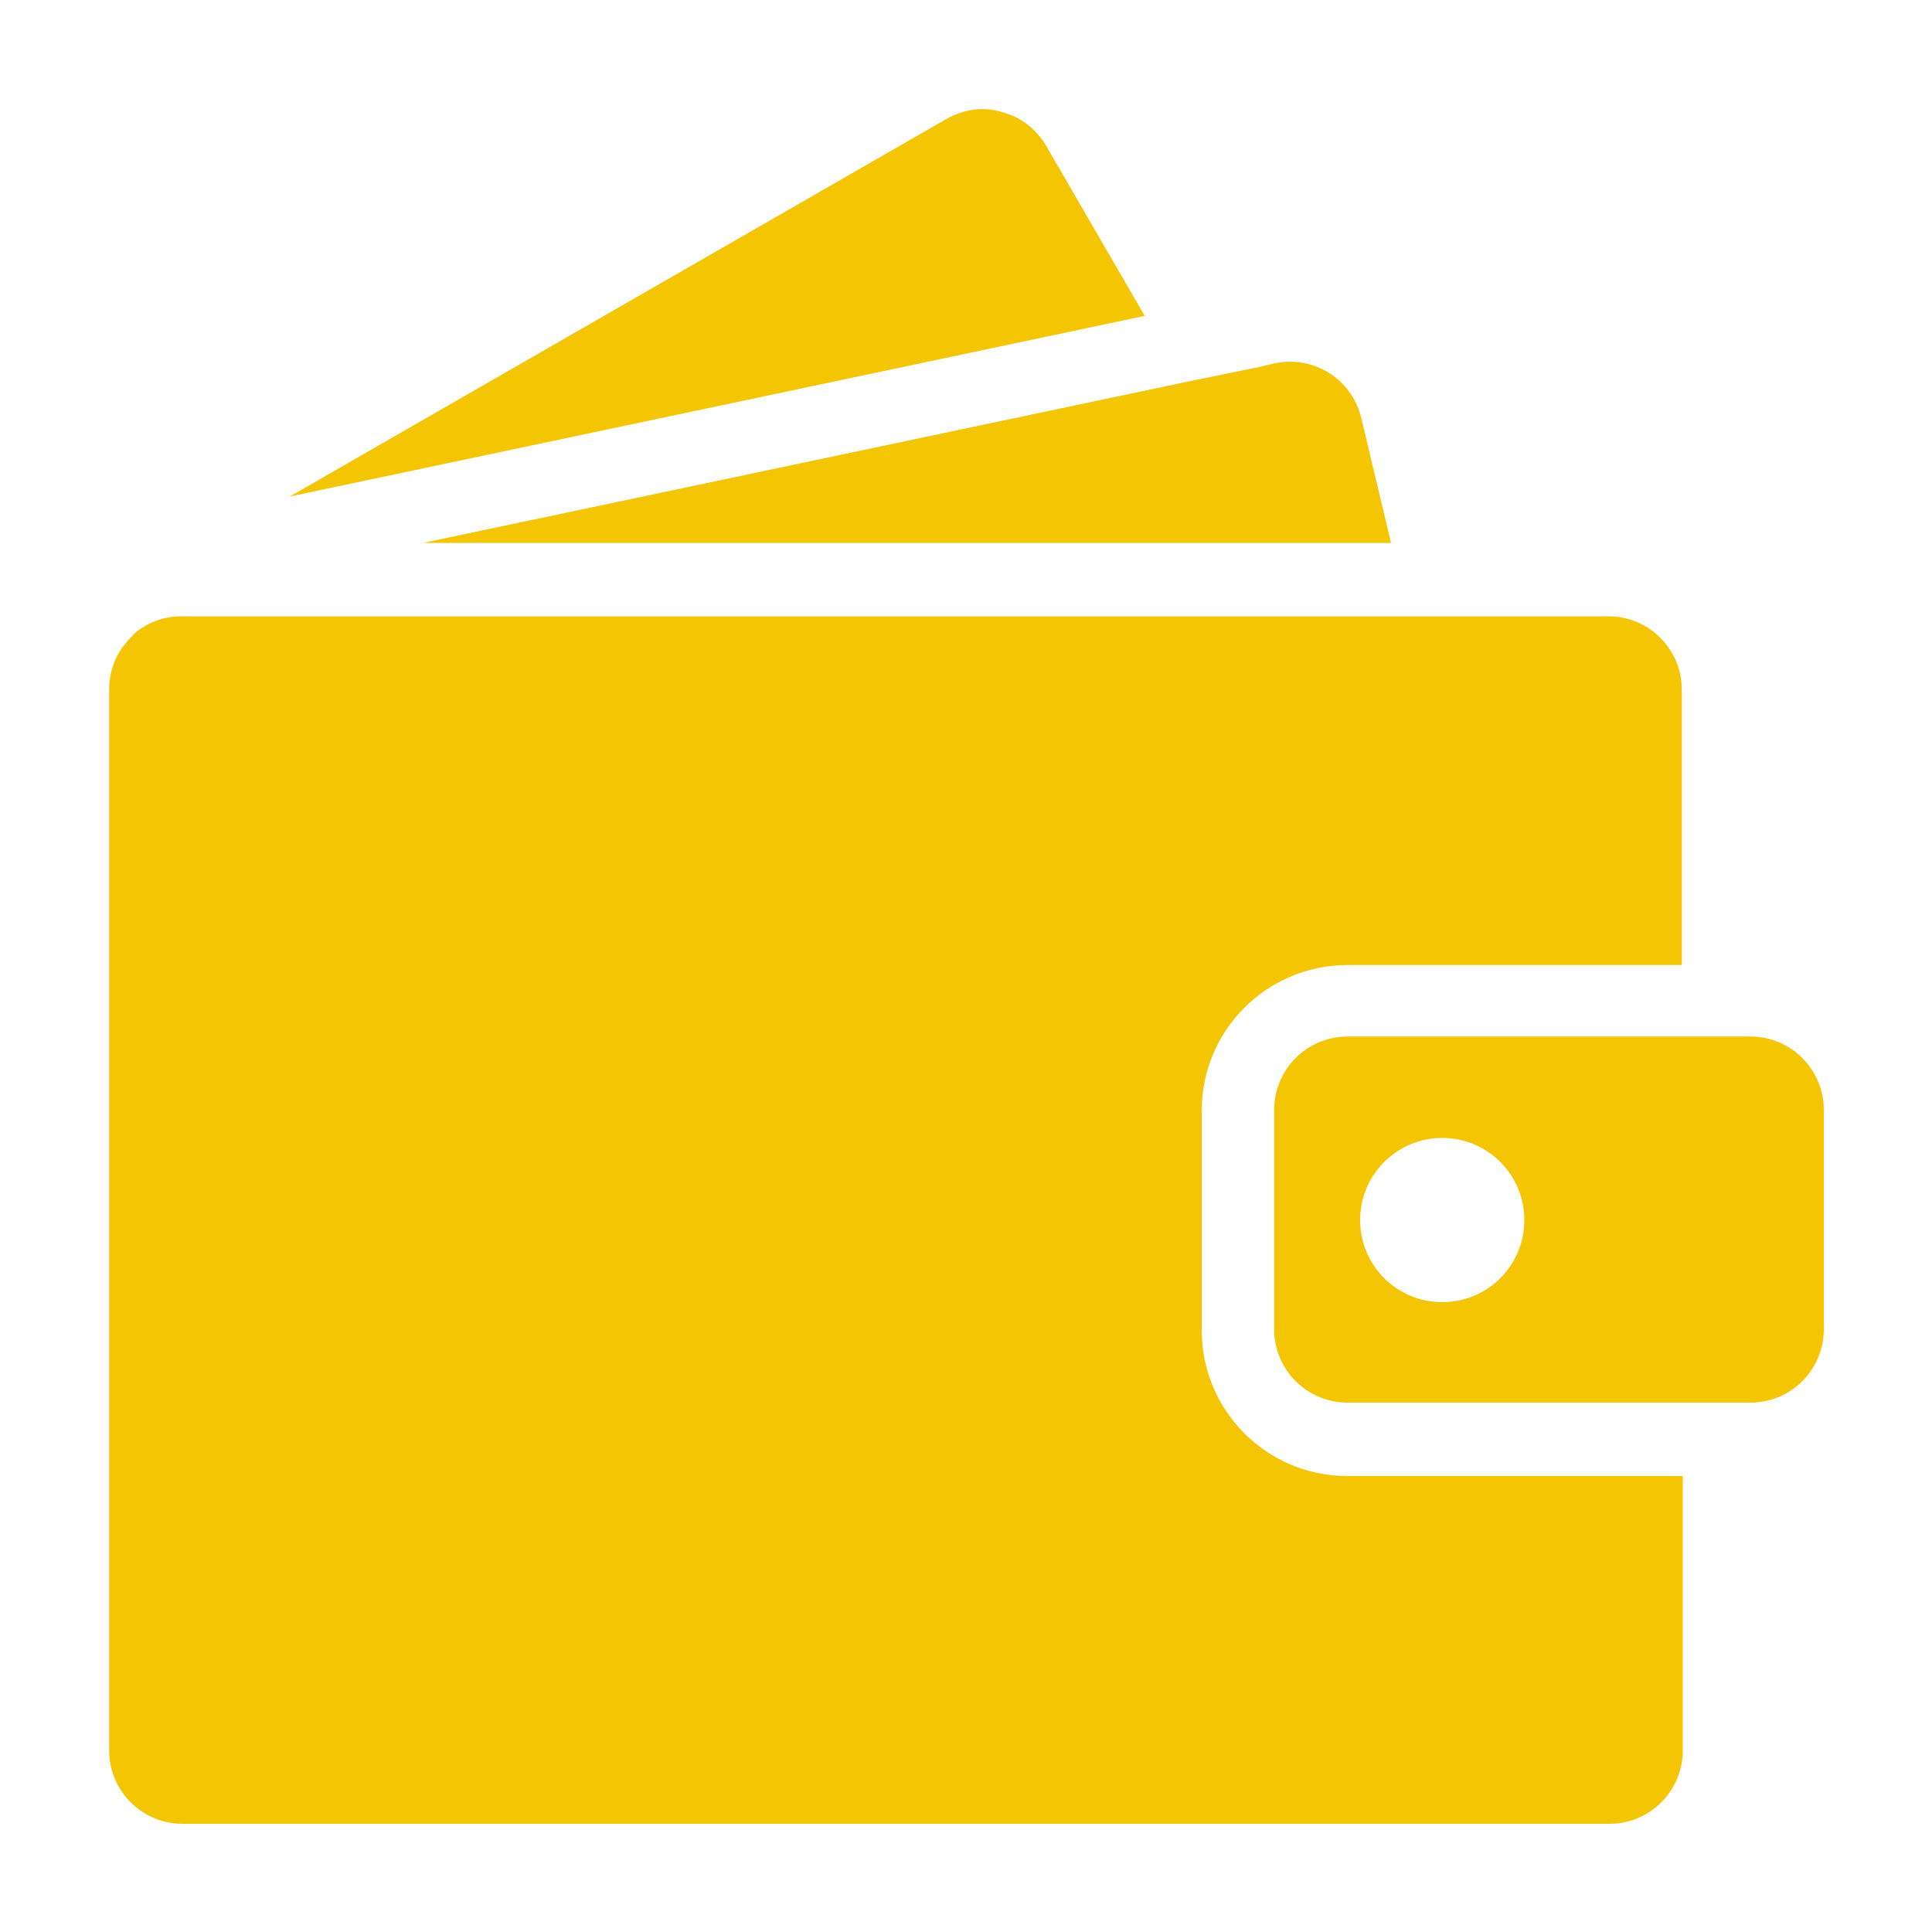
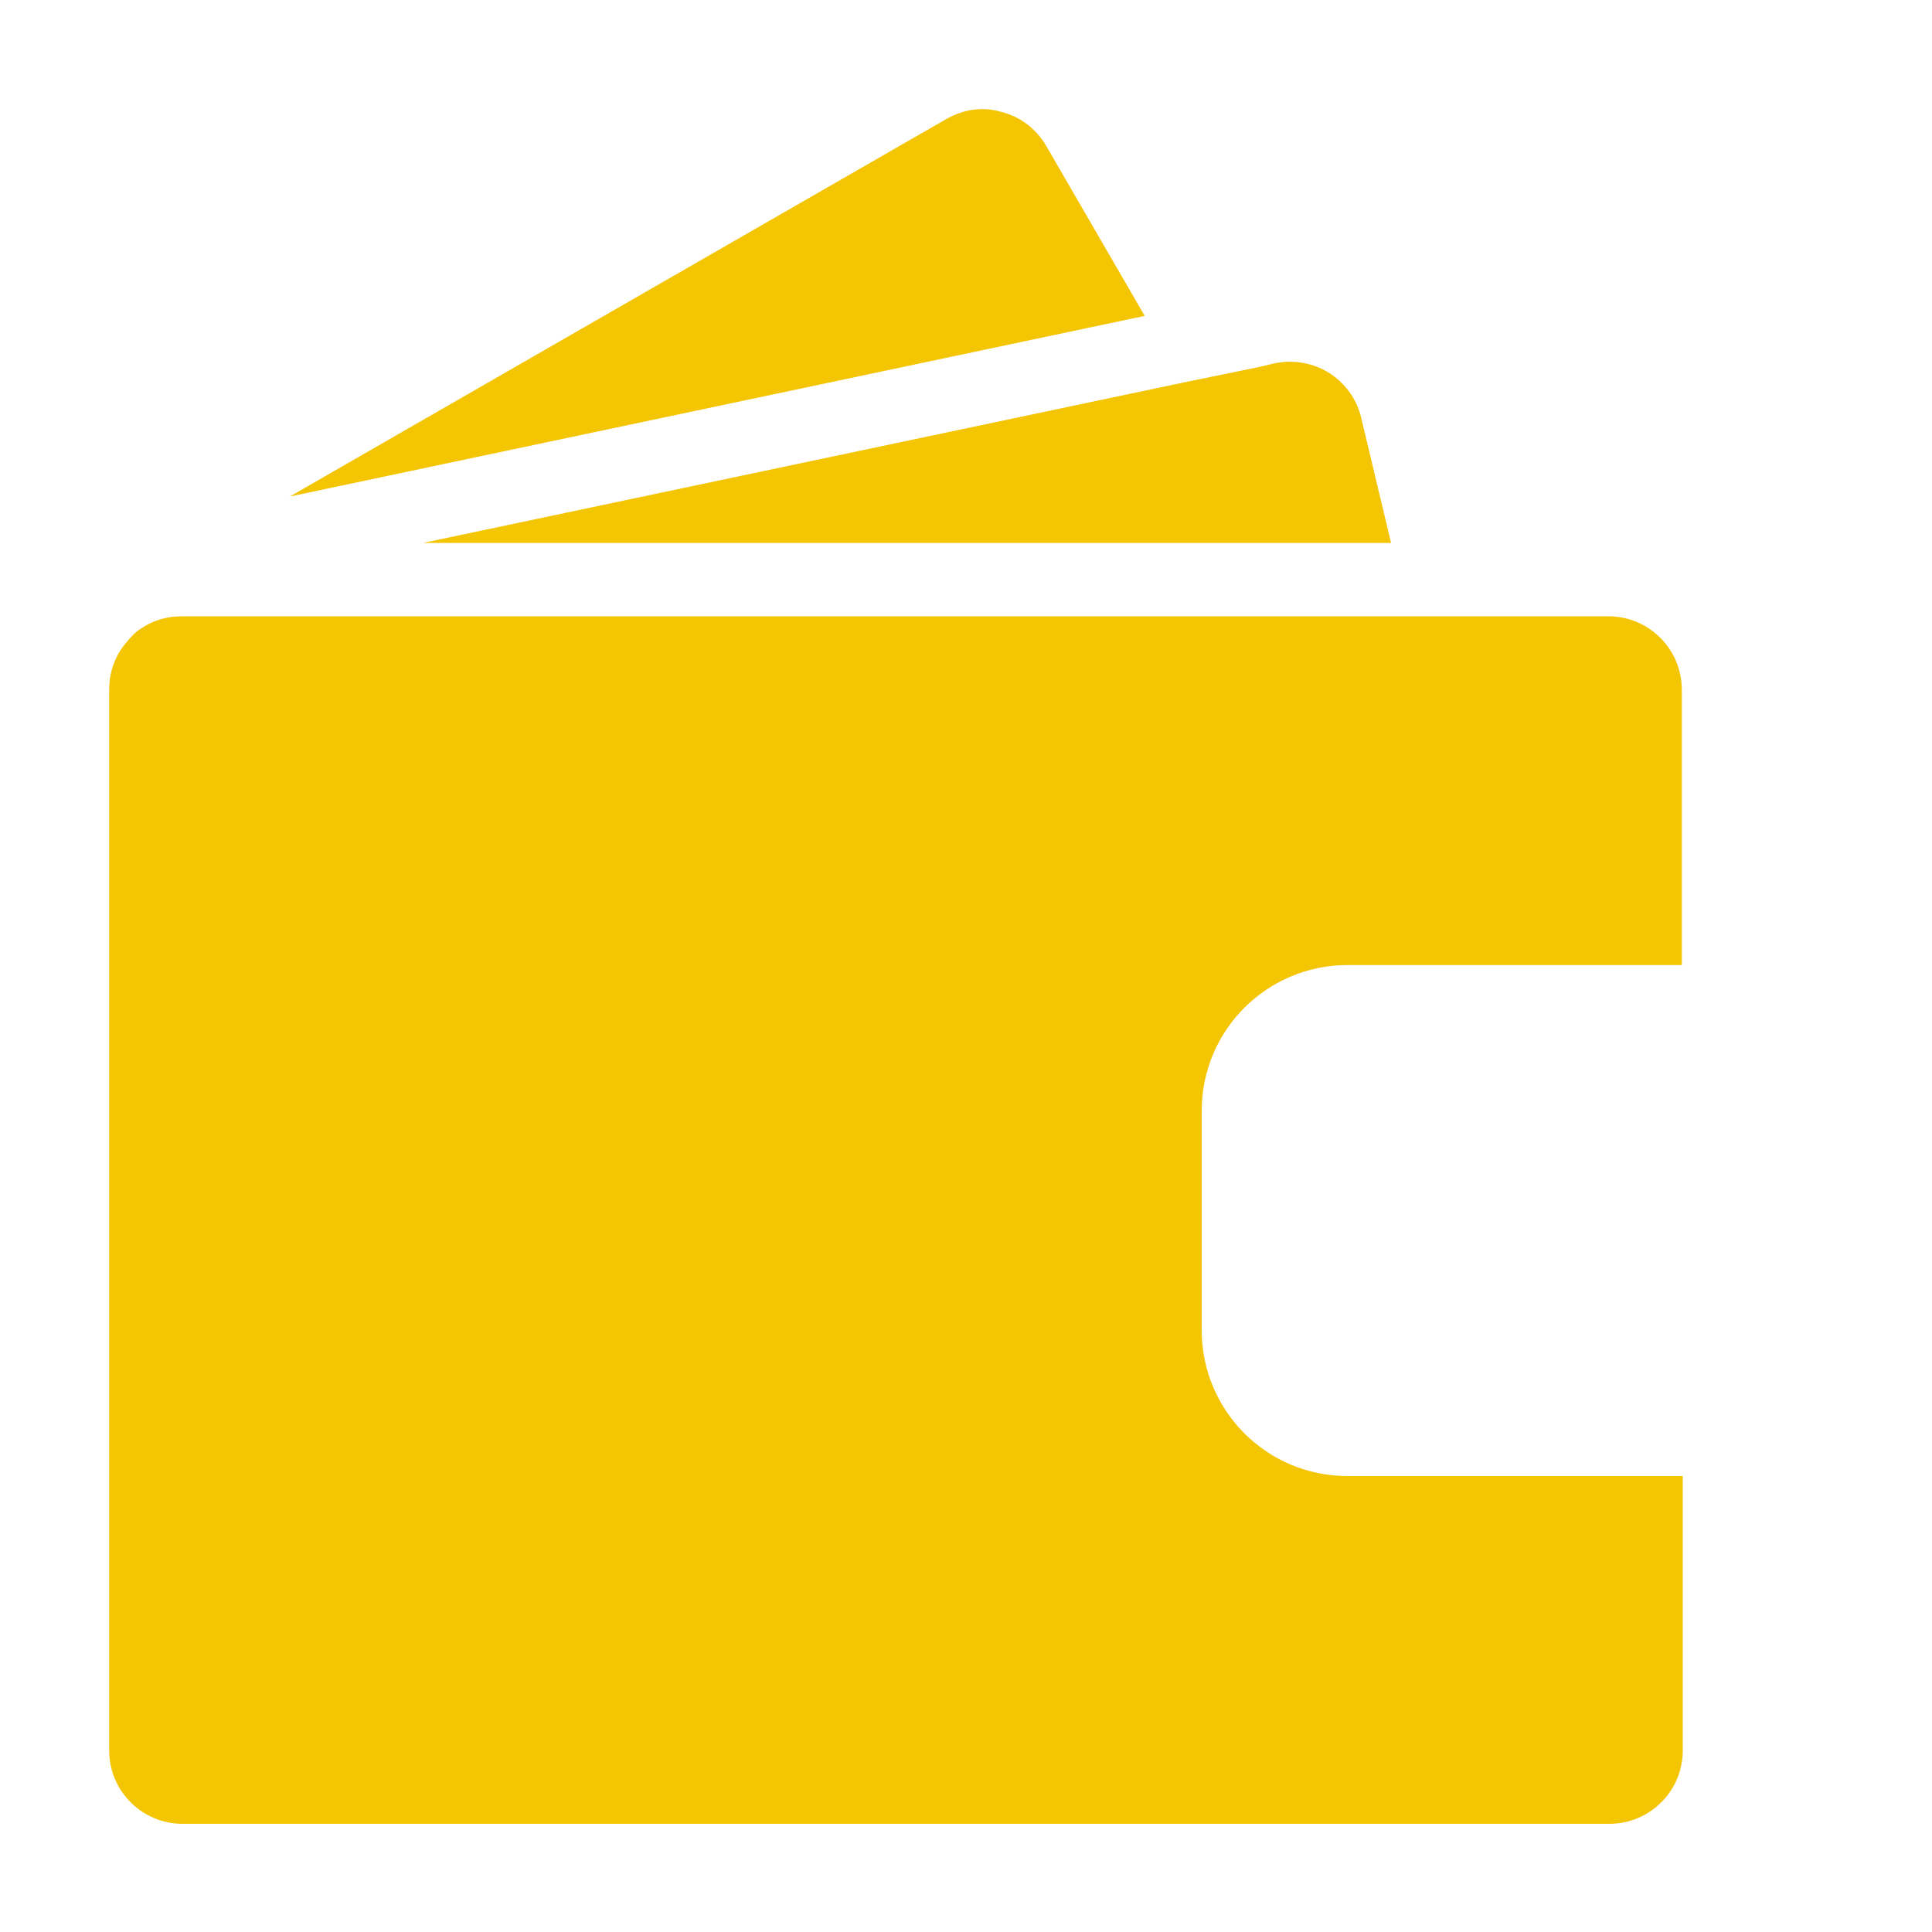
<svg xmlns="http://www.w3.org/2000/svg" version="1.1" x="0px" y="0px" viewBox="0 0 20 20" style="enable-background:new 0 0 20 20;" xml:space="preserve">
  <path fill="#f4c503" d="M14.4,5.62H4.38l7.87-1.66l0.78-0.16l0.17-0.04c0.4-0.08,0.79,0.16,0.89,0.56L14.4,5.62z" />
  <path fill="#f4c503" d="M11.85,3.27L3,5.14L9.8,1.23c0.18-0.1,0.38-0.13,0.57-0.07c0.2,0.05,0.36,0.18,0.46,0.35L11.85,3.27z" />
  <path fill="#f4c503" d="M13.95,15.28c-0.84,0-1.51-0.68-1.51-1.51v-2.27c0-0.84,0.68-1.51,1.51-1.51h3.46V7.14   c0-0.42-0.34-0.76-0.76-0.76H1.88c-0.15,0-0.29,0.04-0.41,0.12C1.4,6.54,1.35,6.6,1.3,6.66c-0.11,0.13-0.17,0.3-0.17,0.48v10.98   c0,0.42,0.34,0.76,0.76,0.76h14.77c0.42,0,0.76-0.34,0.76-0.76v-2.84H13.95z" />
-   <path fill="#f4c503" d="M18.12,10.73h-4.17c-0.42,0-0.76,0.34-0.76,0.76v2.27c0,0.42,0.34,0.76,0.76,0.76h4.17   c0.42,0,0.76-0.34,0.76-0.76v-2.27C18.88,11.07,18.54,10.73,18.12,10.73z M14.93,13.48c-0.47,0-0.85-0.38-0.85-0.85   c0-0.47,0.38-0.85,0.85-0.85c0.47,0,0.85,0.38,0.85,0.85C15.78,13.1,15.4,13.48,14.93,13.48z" />
</svg>